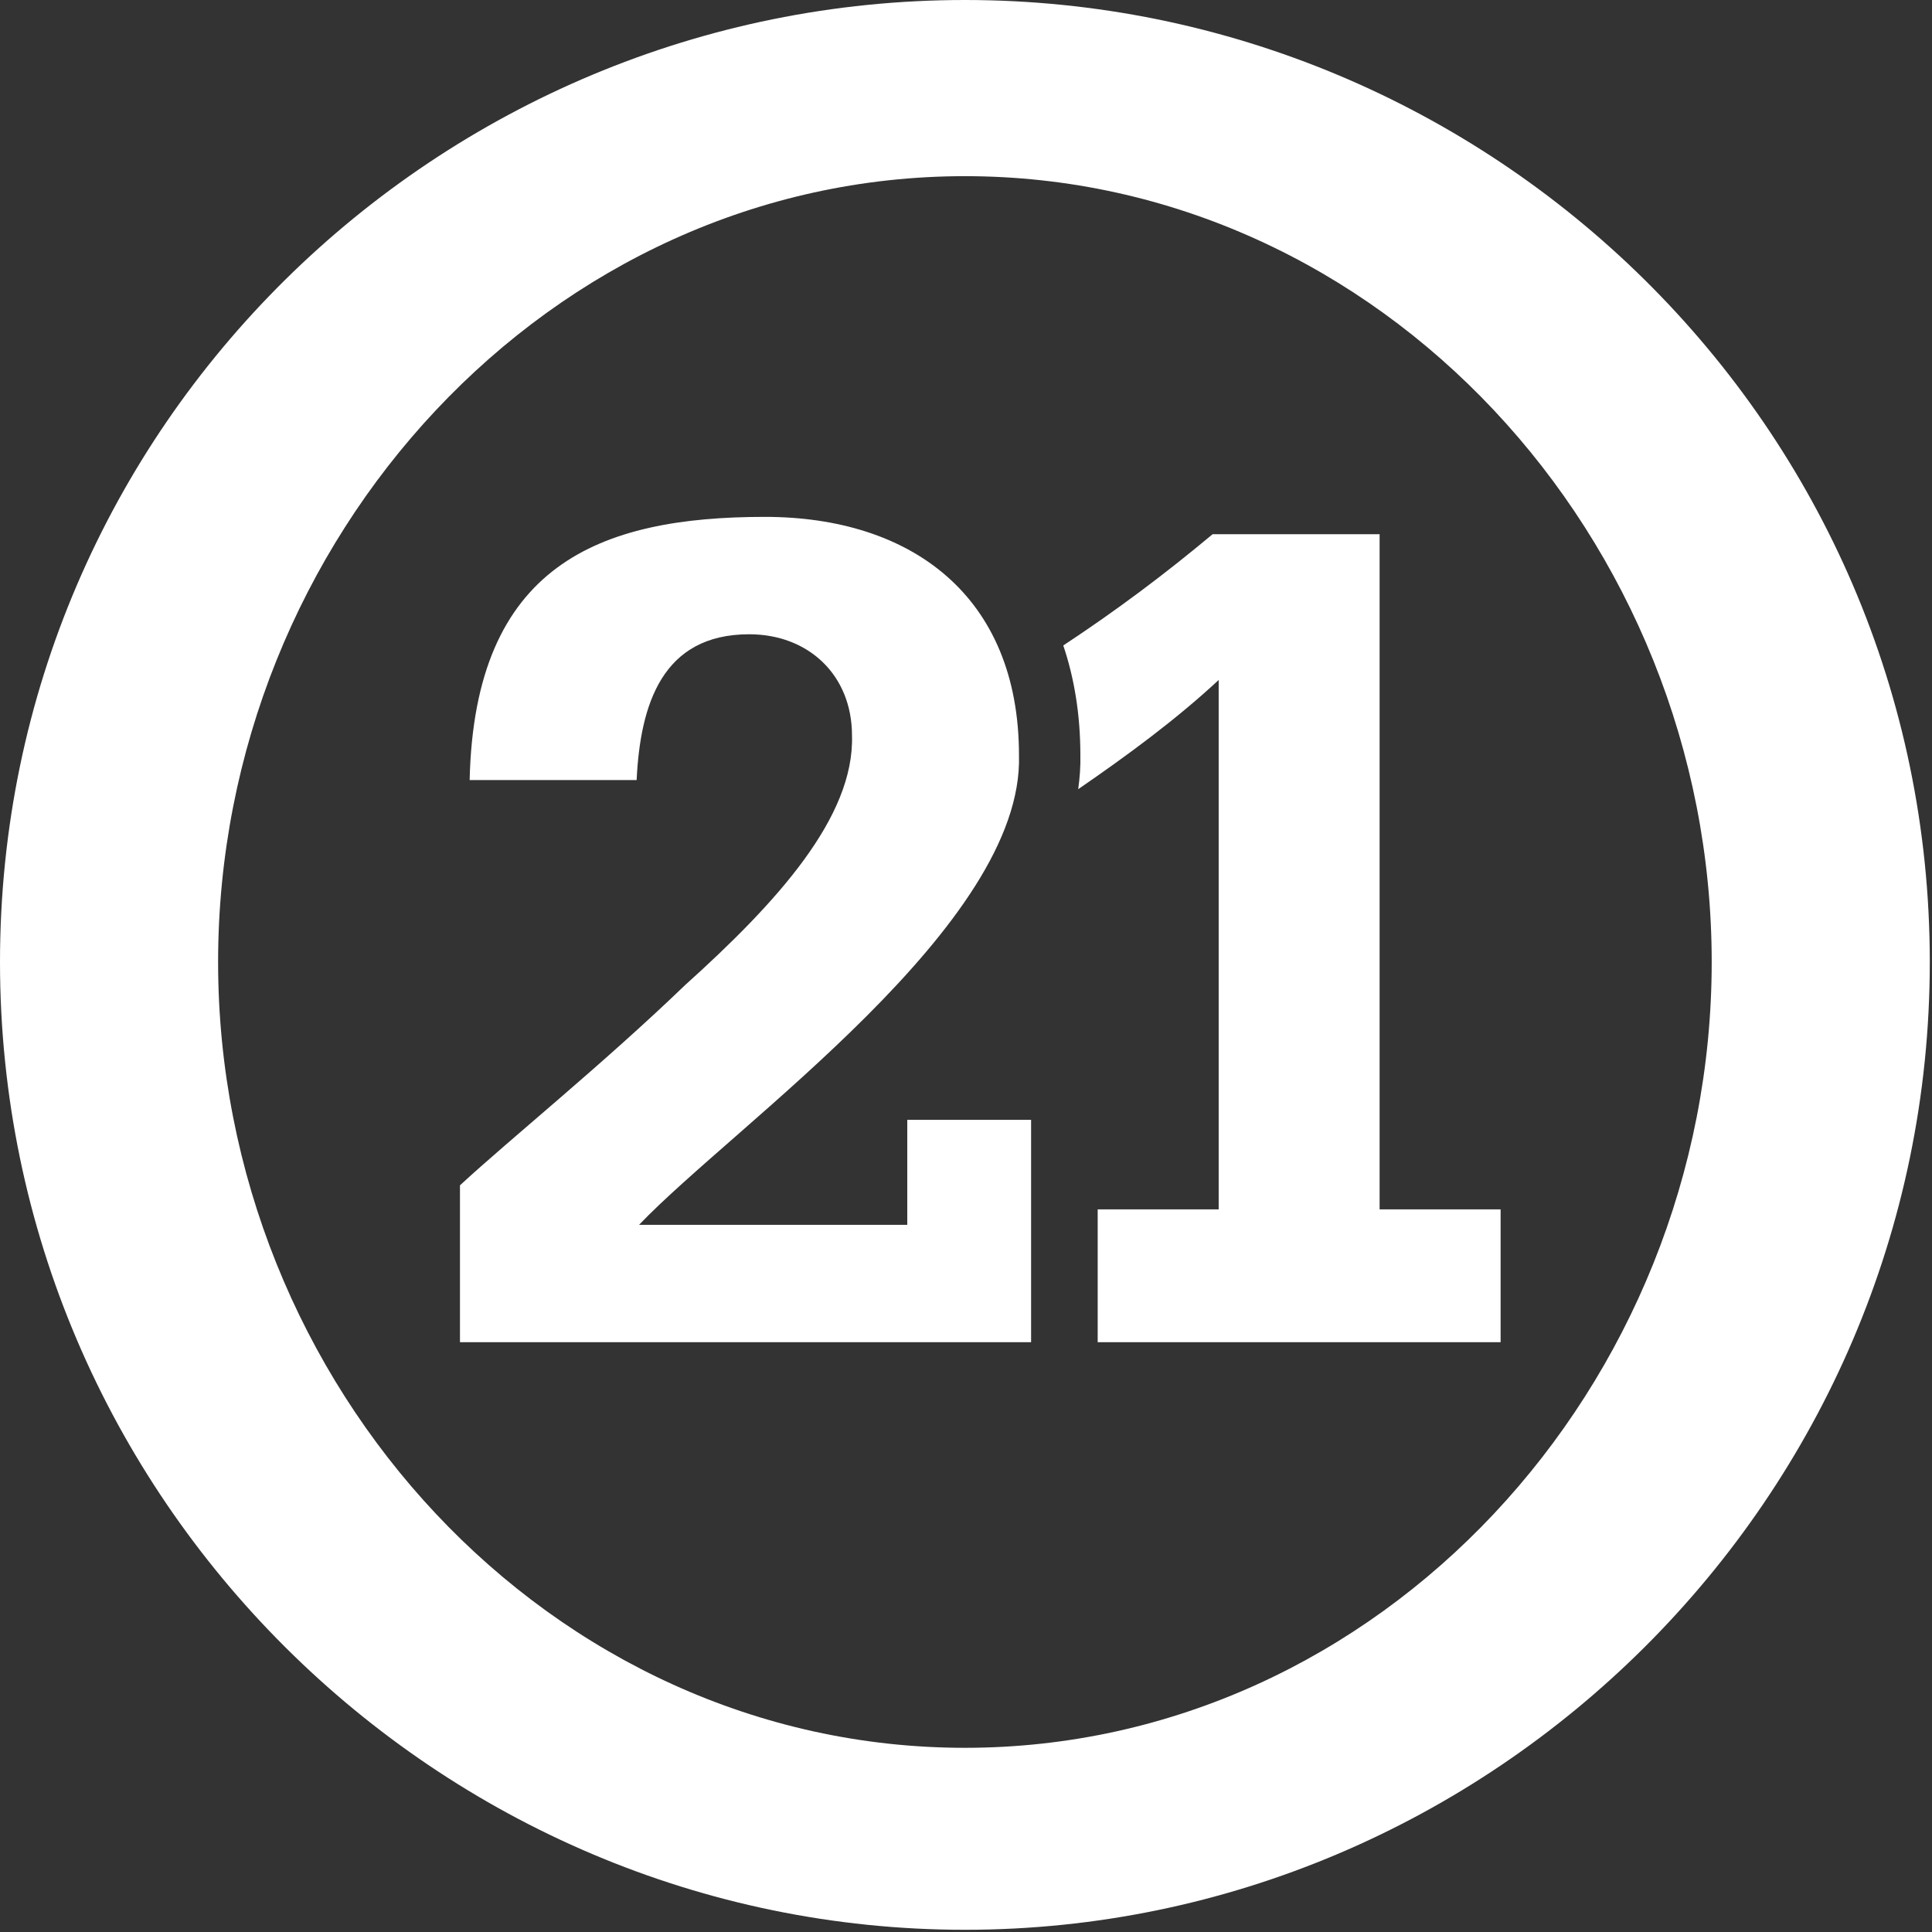
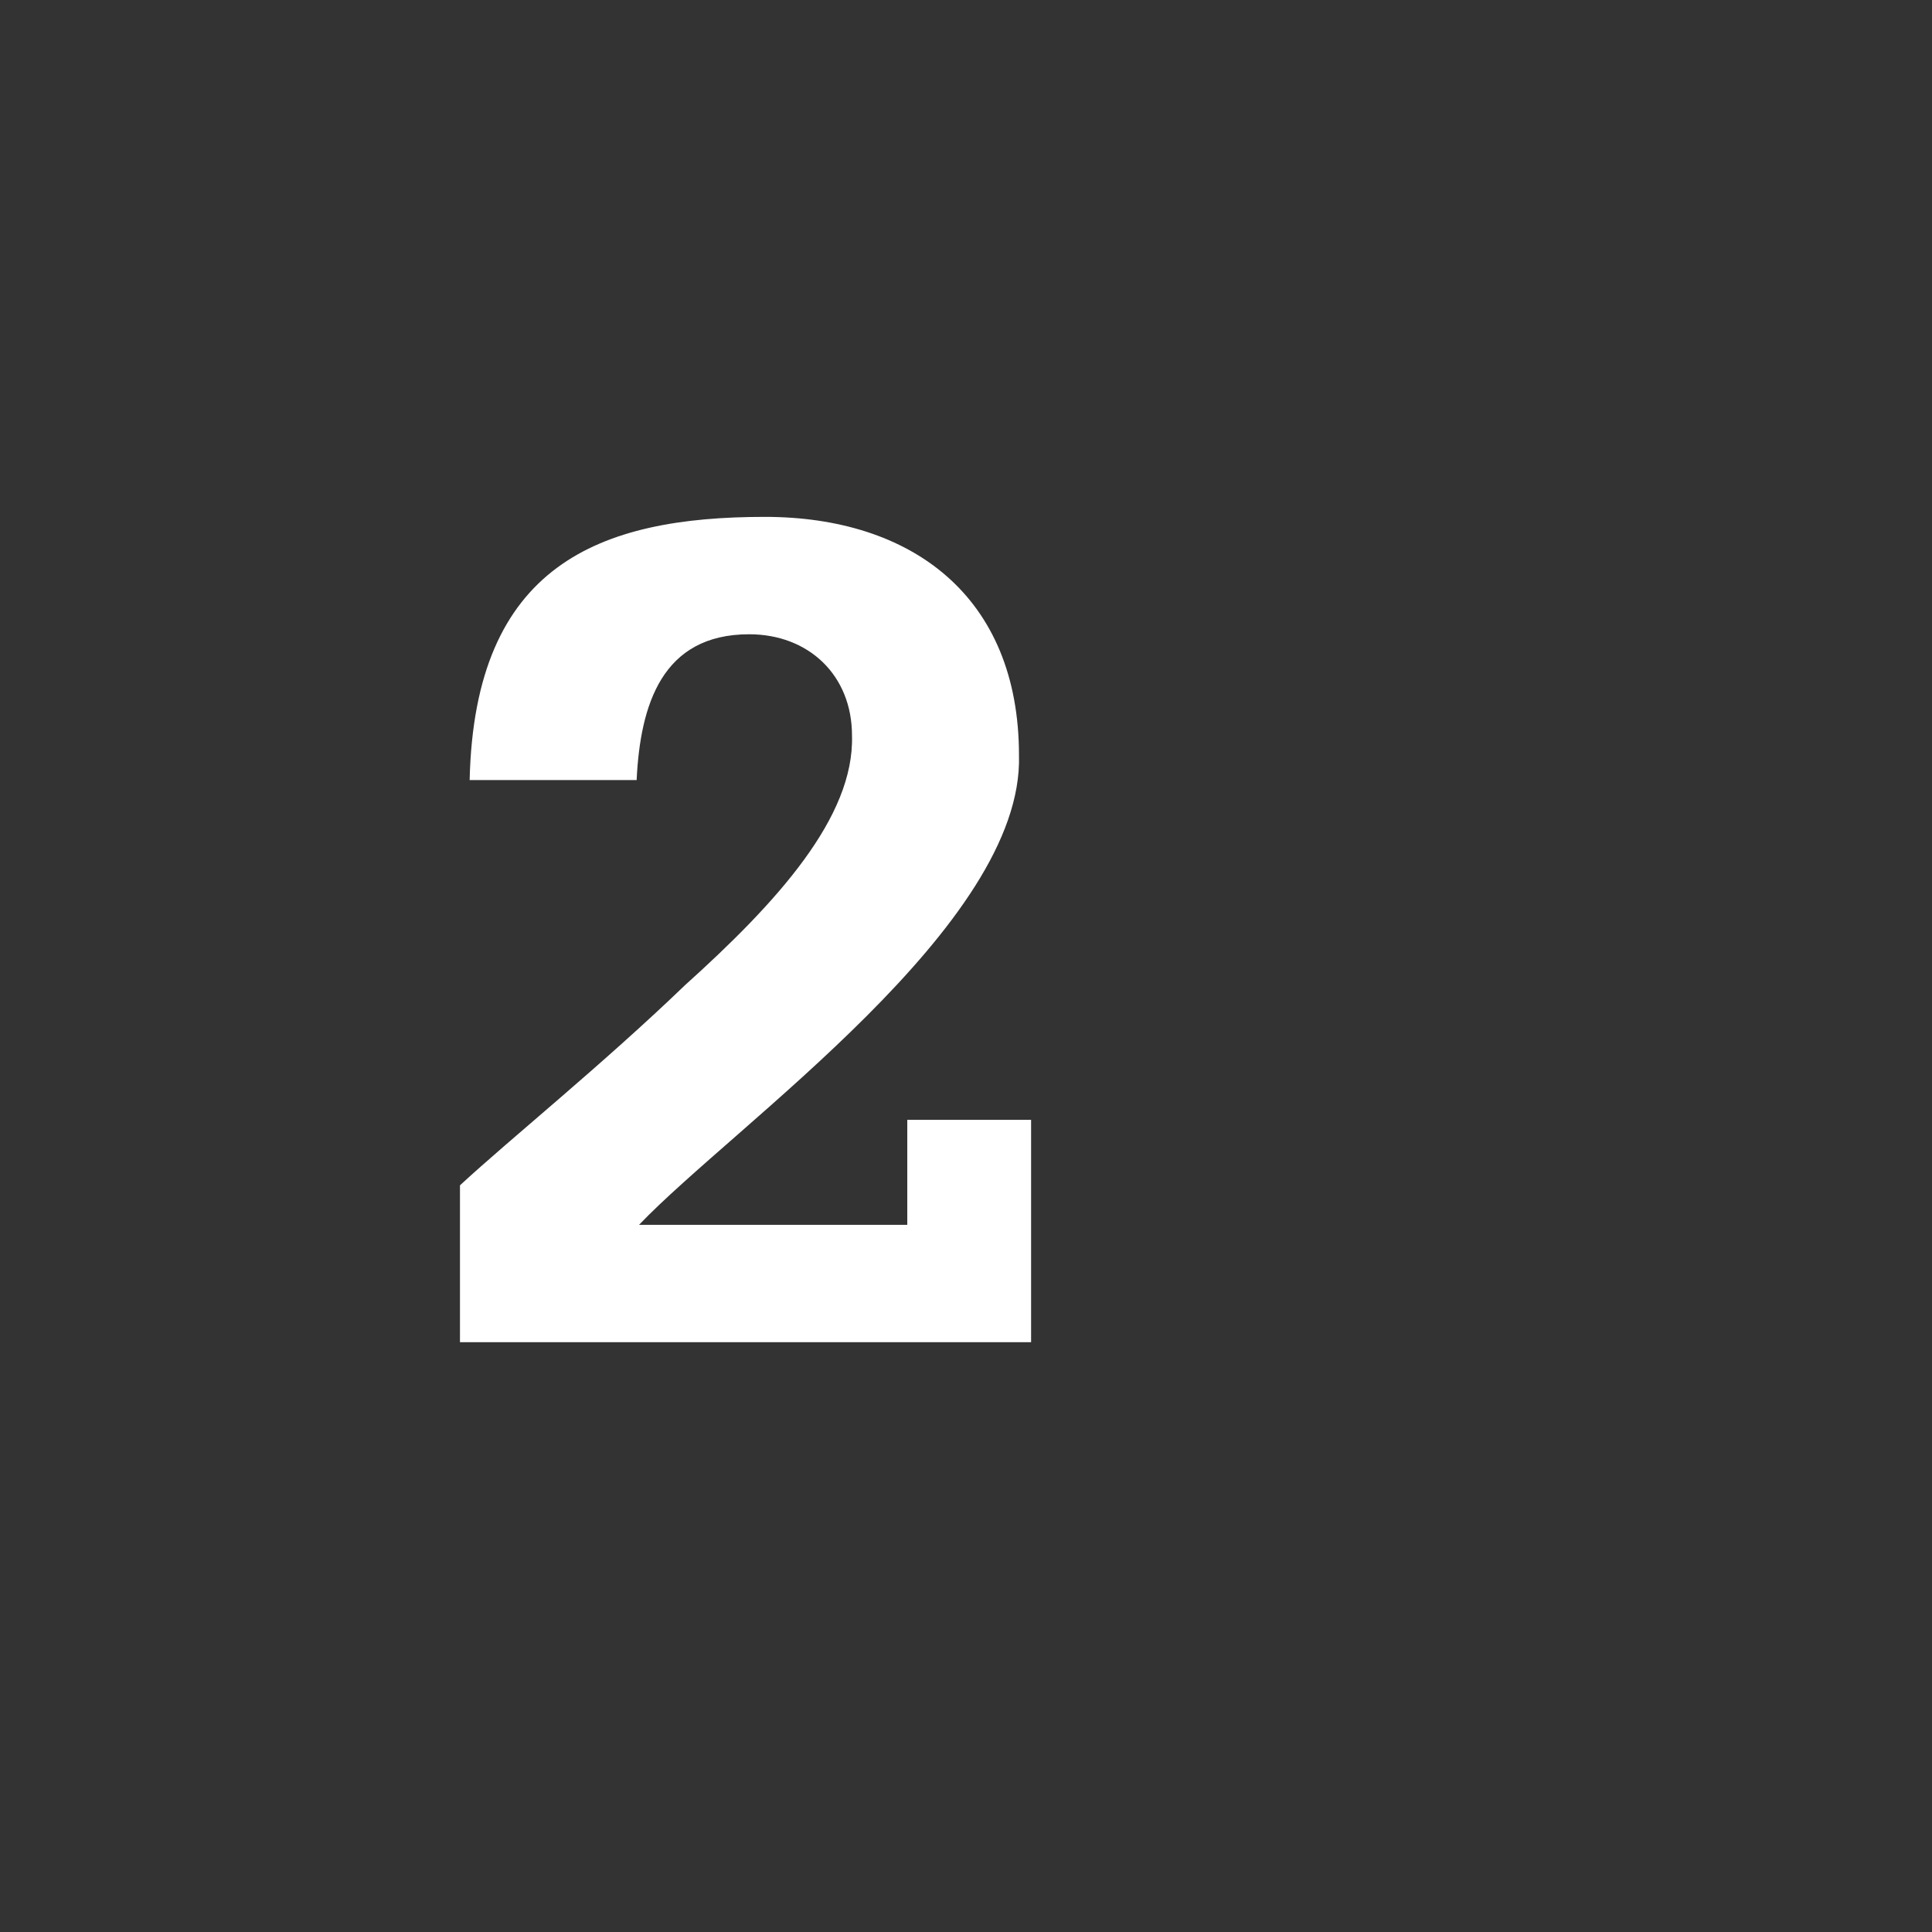
<svg xmlns="http://www.w3.org/2000/svg" width="100%" height="100%" viewBox="0 0 146 146" version="1.1" xml:space="preserve" style="fill-rule:evenodd;clip-rule:evenodd;stroke-linejoin:round;stroke-miterlimit:2;">
  <rect x="0" y="0" width="146" height="146" fill="#333333" stroke="none" />
  <g id="background_pro21">
-     <path d="M72.918,13.313c-31.358,-0 -56.436,27.367 -56.436,59.386c-0,32.015 25.078,59.382 56.436,59.382c31.355,0 56.434,-27.367 56.434,-59.382c-0,-32.019 -25.079,-59.386 -56.434,-59.386Zm-0,132.52c-39.733,0 -72.918,-32.564 -72.918,-73.134c0,-40.572 33.185,-72.699 72.918,-72.699c39.73,0 72.915,32.127 72.915,72.699c0,40.57 -33.185,73.134 -72.915,73.134Z" style="fill:#fff;fill-rule:nonzero;" />
    <path d="M34.76,89.573c3.84,-3.547 10.698,-9.057 17.008,-15.126c6.949,-6.255 12.801,-12.697 12.617,-18.859c-0,-4.576 -3.291,-7.656 -7.771,-7.656c-6.583,-0 -8.231,5.32 -8.504,11.017l-12.619,-0c0.366,-16.247 9.785,-19.889 22.311,-19.889c11.065,0 19.202,5.976 19.202,18.02c0.366,12.793 -21.487,27.917 -28.712,35.48l20.27,-0l0,-7.935l9.357,-0l-0,16.806l-43.159,0l0,-11.858Z" style="fill:#fff;fill-rule:nonzero;" />
-     <path d="M104.256,91.391l0,-51.022l-12.619,-0c-3.608,3.012 -7.218,5.726 -11.286,8.408c0.841,2.49 1.286,5.249 1.292,8.238c0.021,0.875 -0.043,1.75 -0.164,2.623c3.704,-2.549 7.343,-5.215 10.616,-8.252l-0,40.005l-9.144,0l0,10.04l30.449,0l-0,-10.04l-9.144,0Z" style="fill:#fff;fill-rule:nonzero;" />
  </g>
</svg>